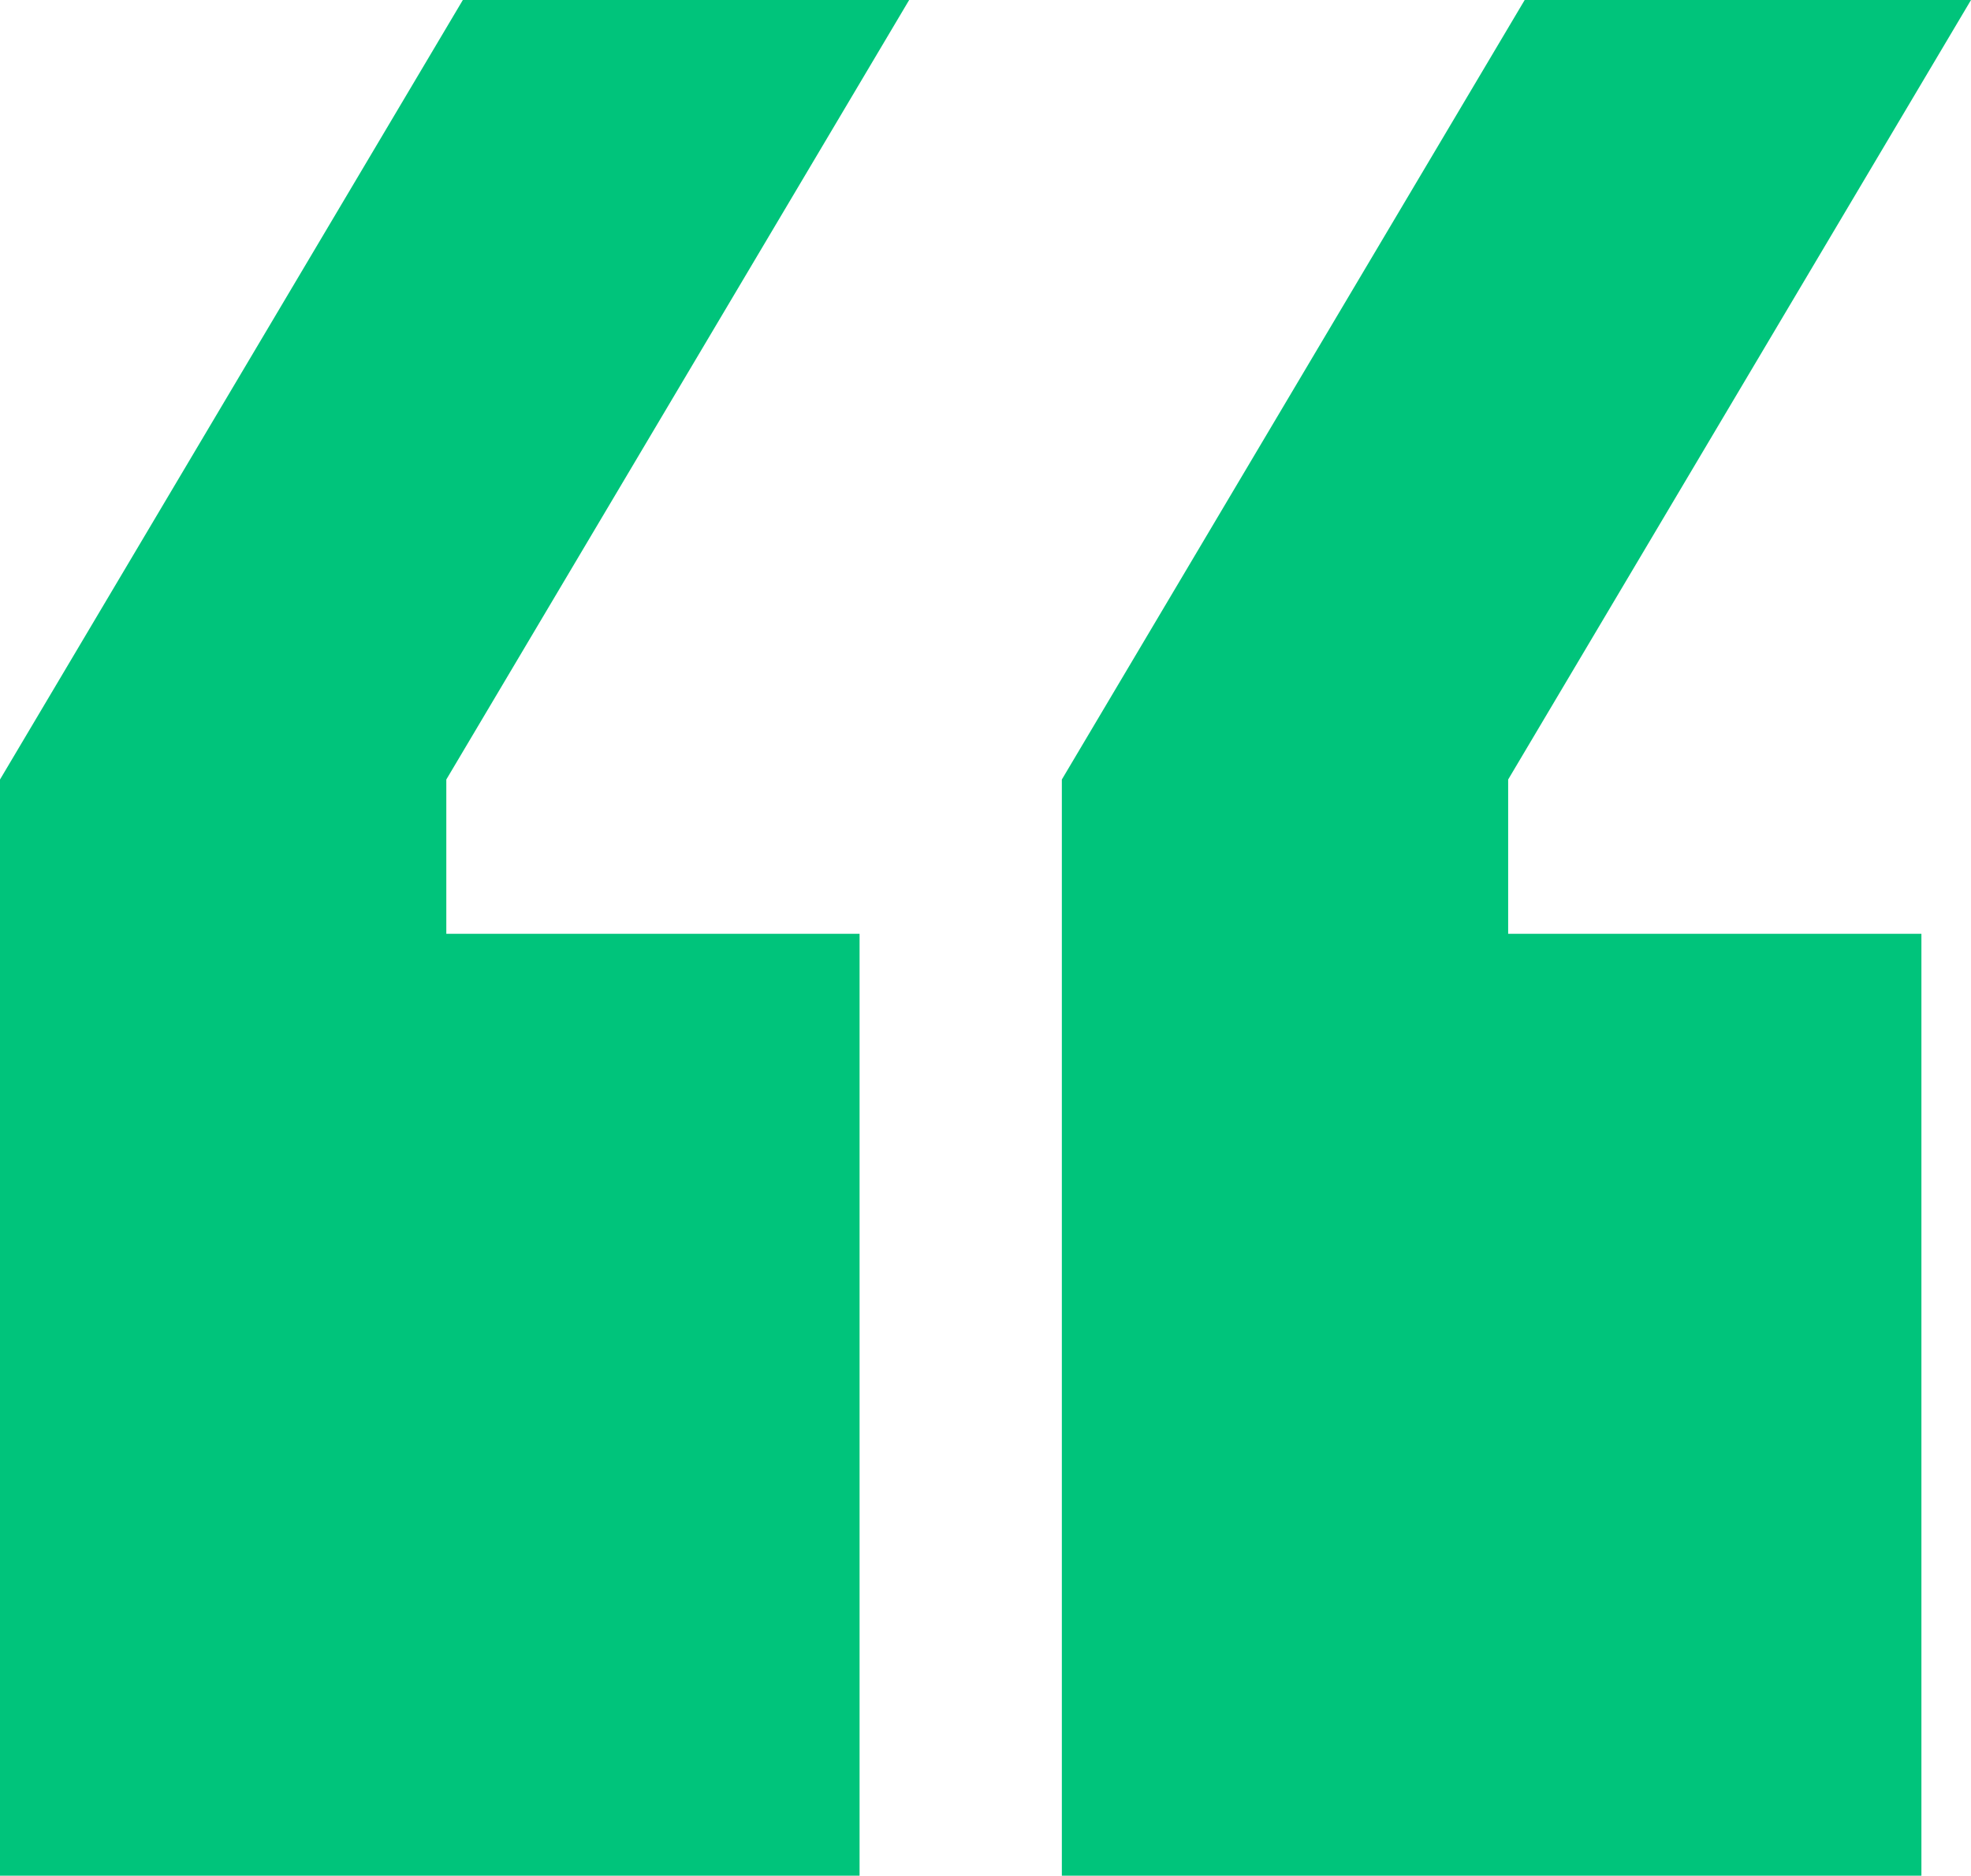
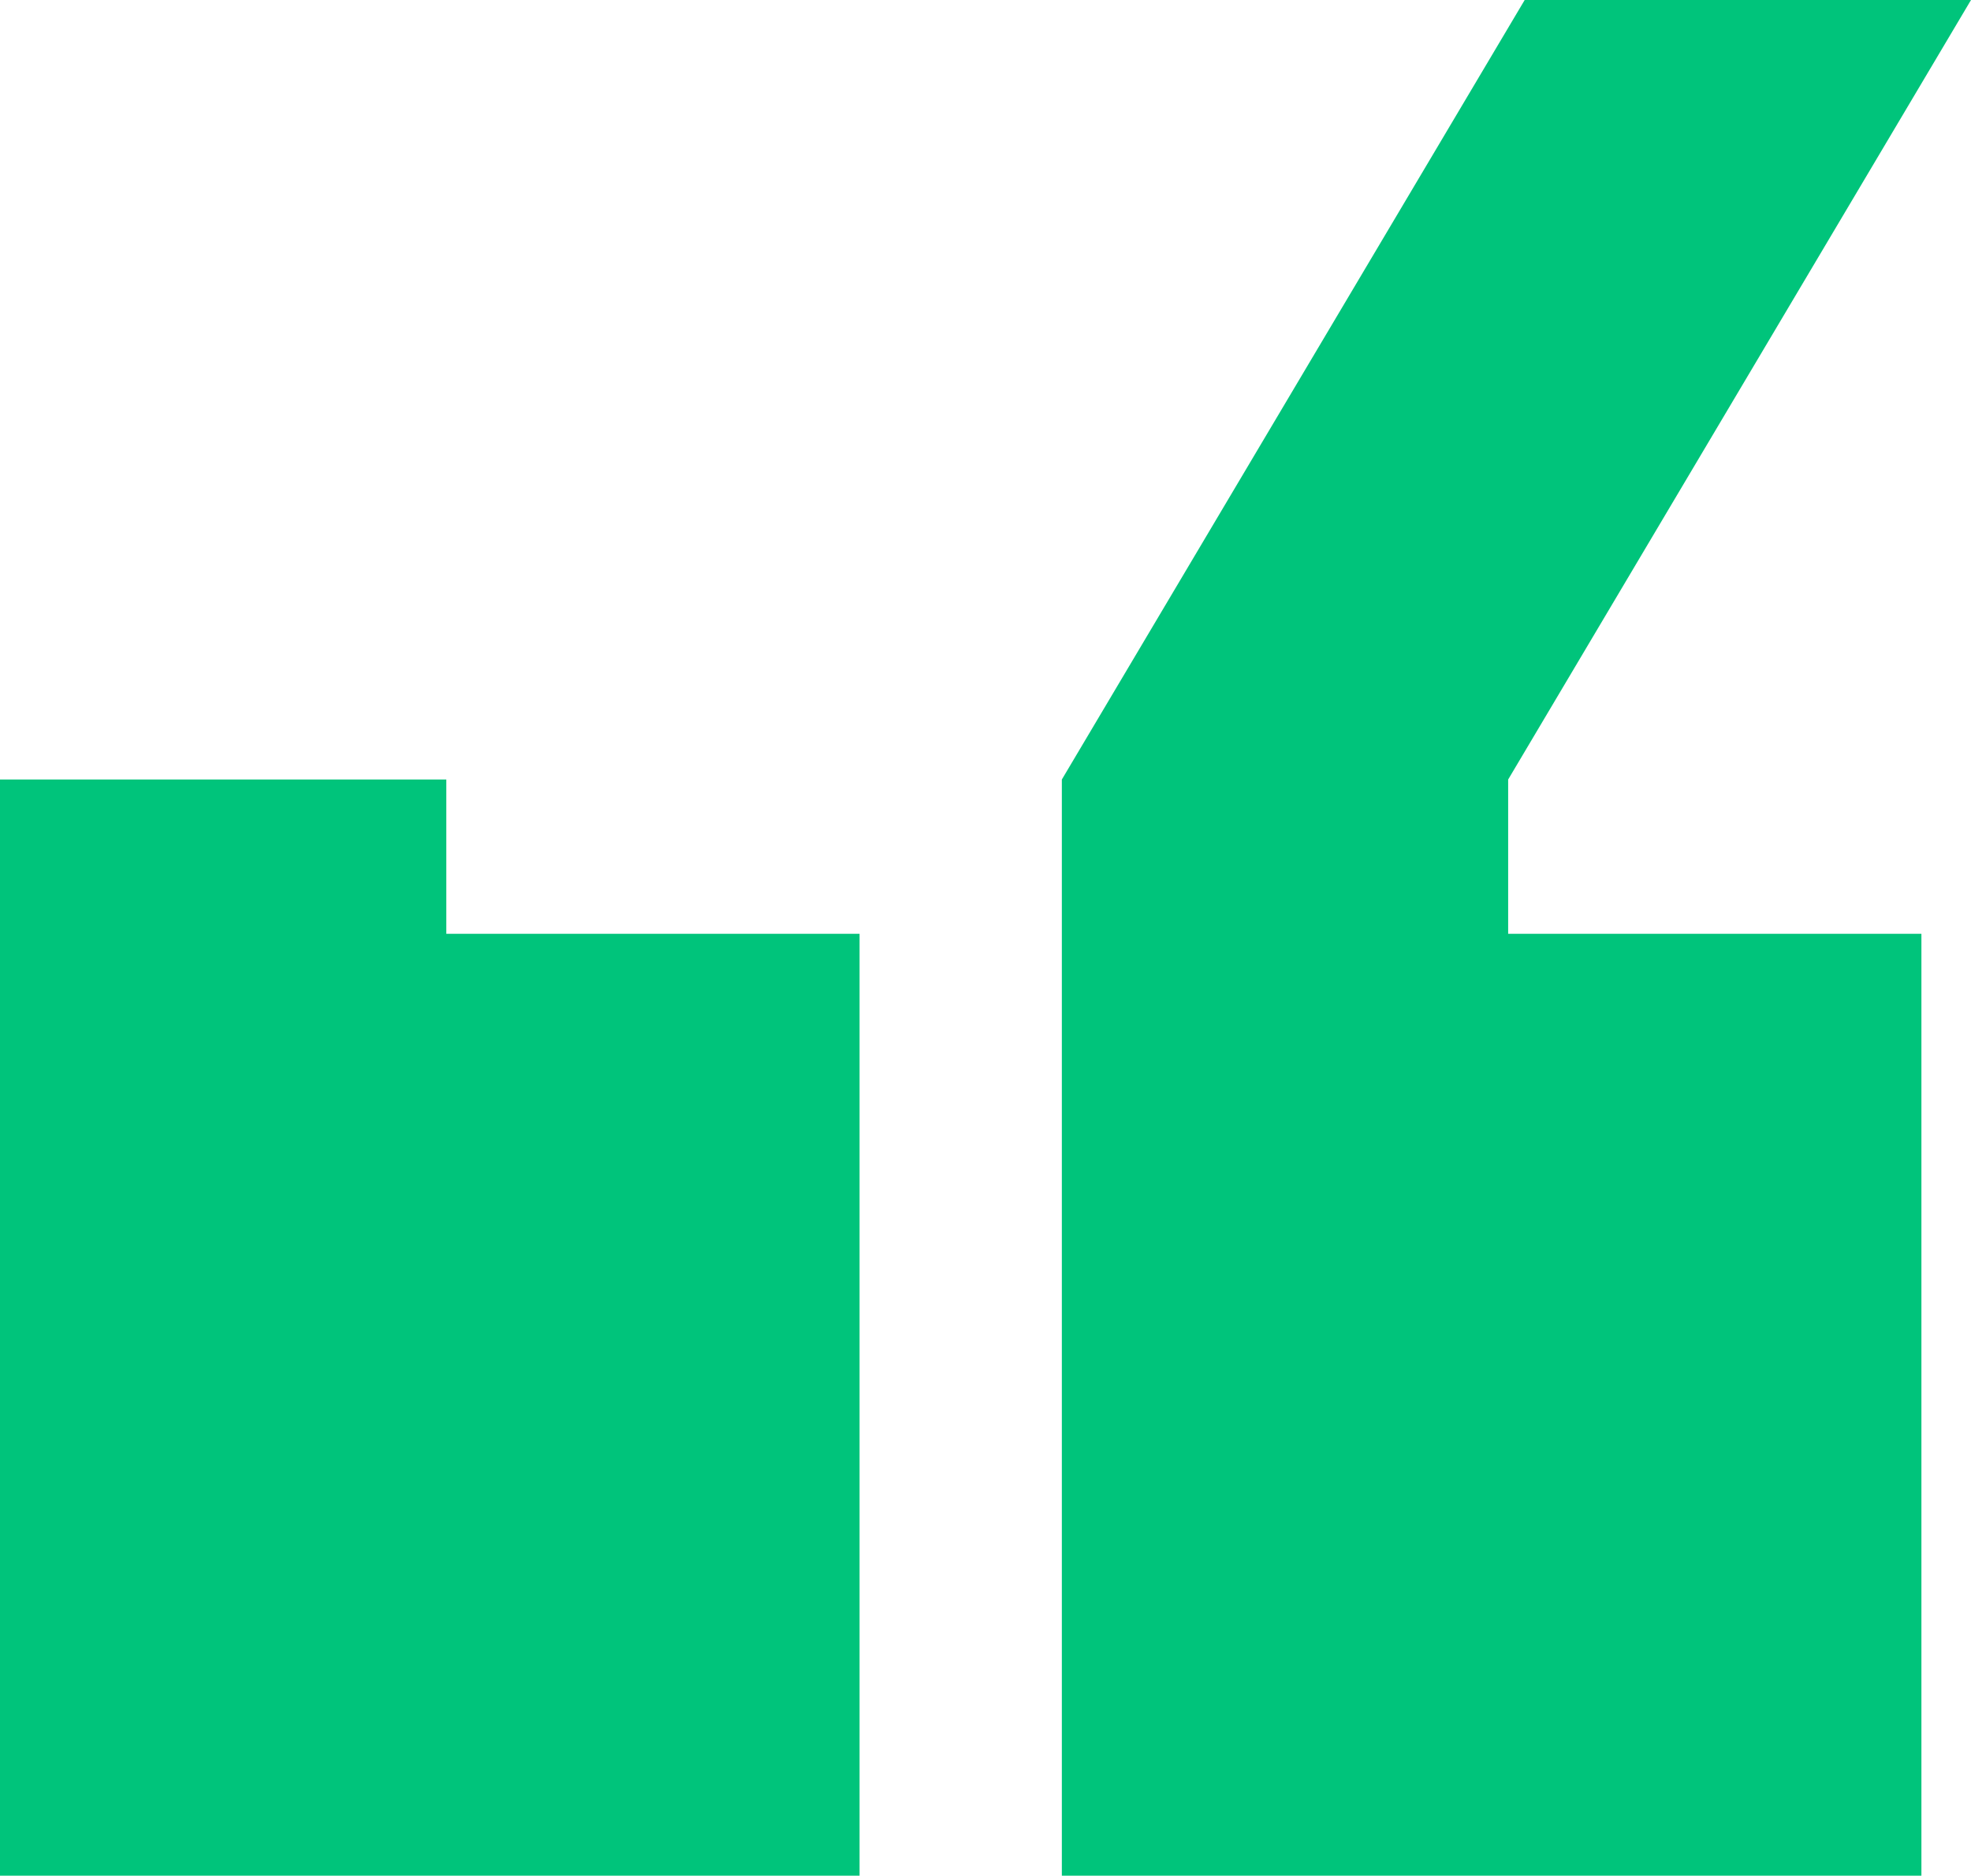
<svg xmlns="http://www.w3.org/2000/svg" width="270" height="257" viewBox="0 0 270 257" fill="none">
-   <path d="M61.139 127.943H117.749V257H0V106.805L63.403 0H124.542L61.139 106.805V127.943ZM206.597 127.943H263.207V257H145.458V106.805L208.861 0H270L206.597 106.805V127.943Z" fill="#00C47B" />
+   <path d="M61.139 127.943H117.749V257H0V106.805H124.542L61.139 106.805V127.943ZM206.597 127.943H263.207V257H145.458V106.805L208.861 0H270L206.597 106.805V127.943Z" fill="#00C47B" />
</svg>